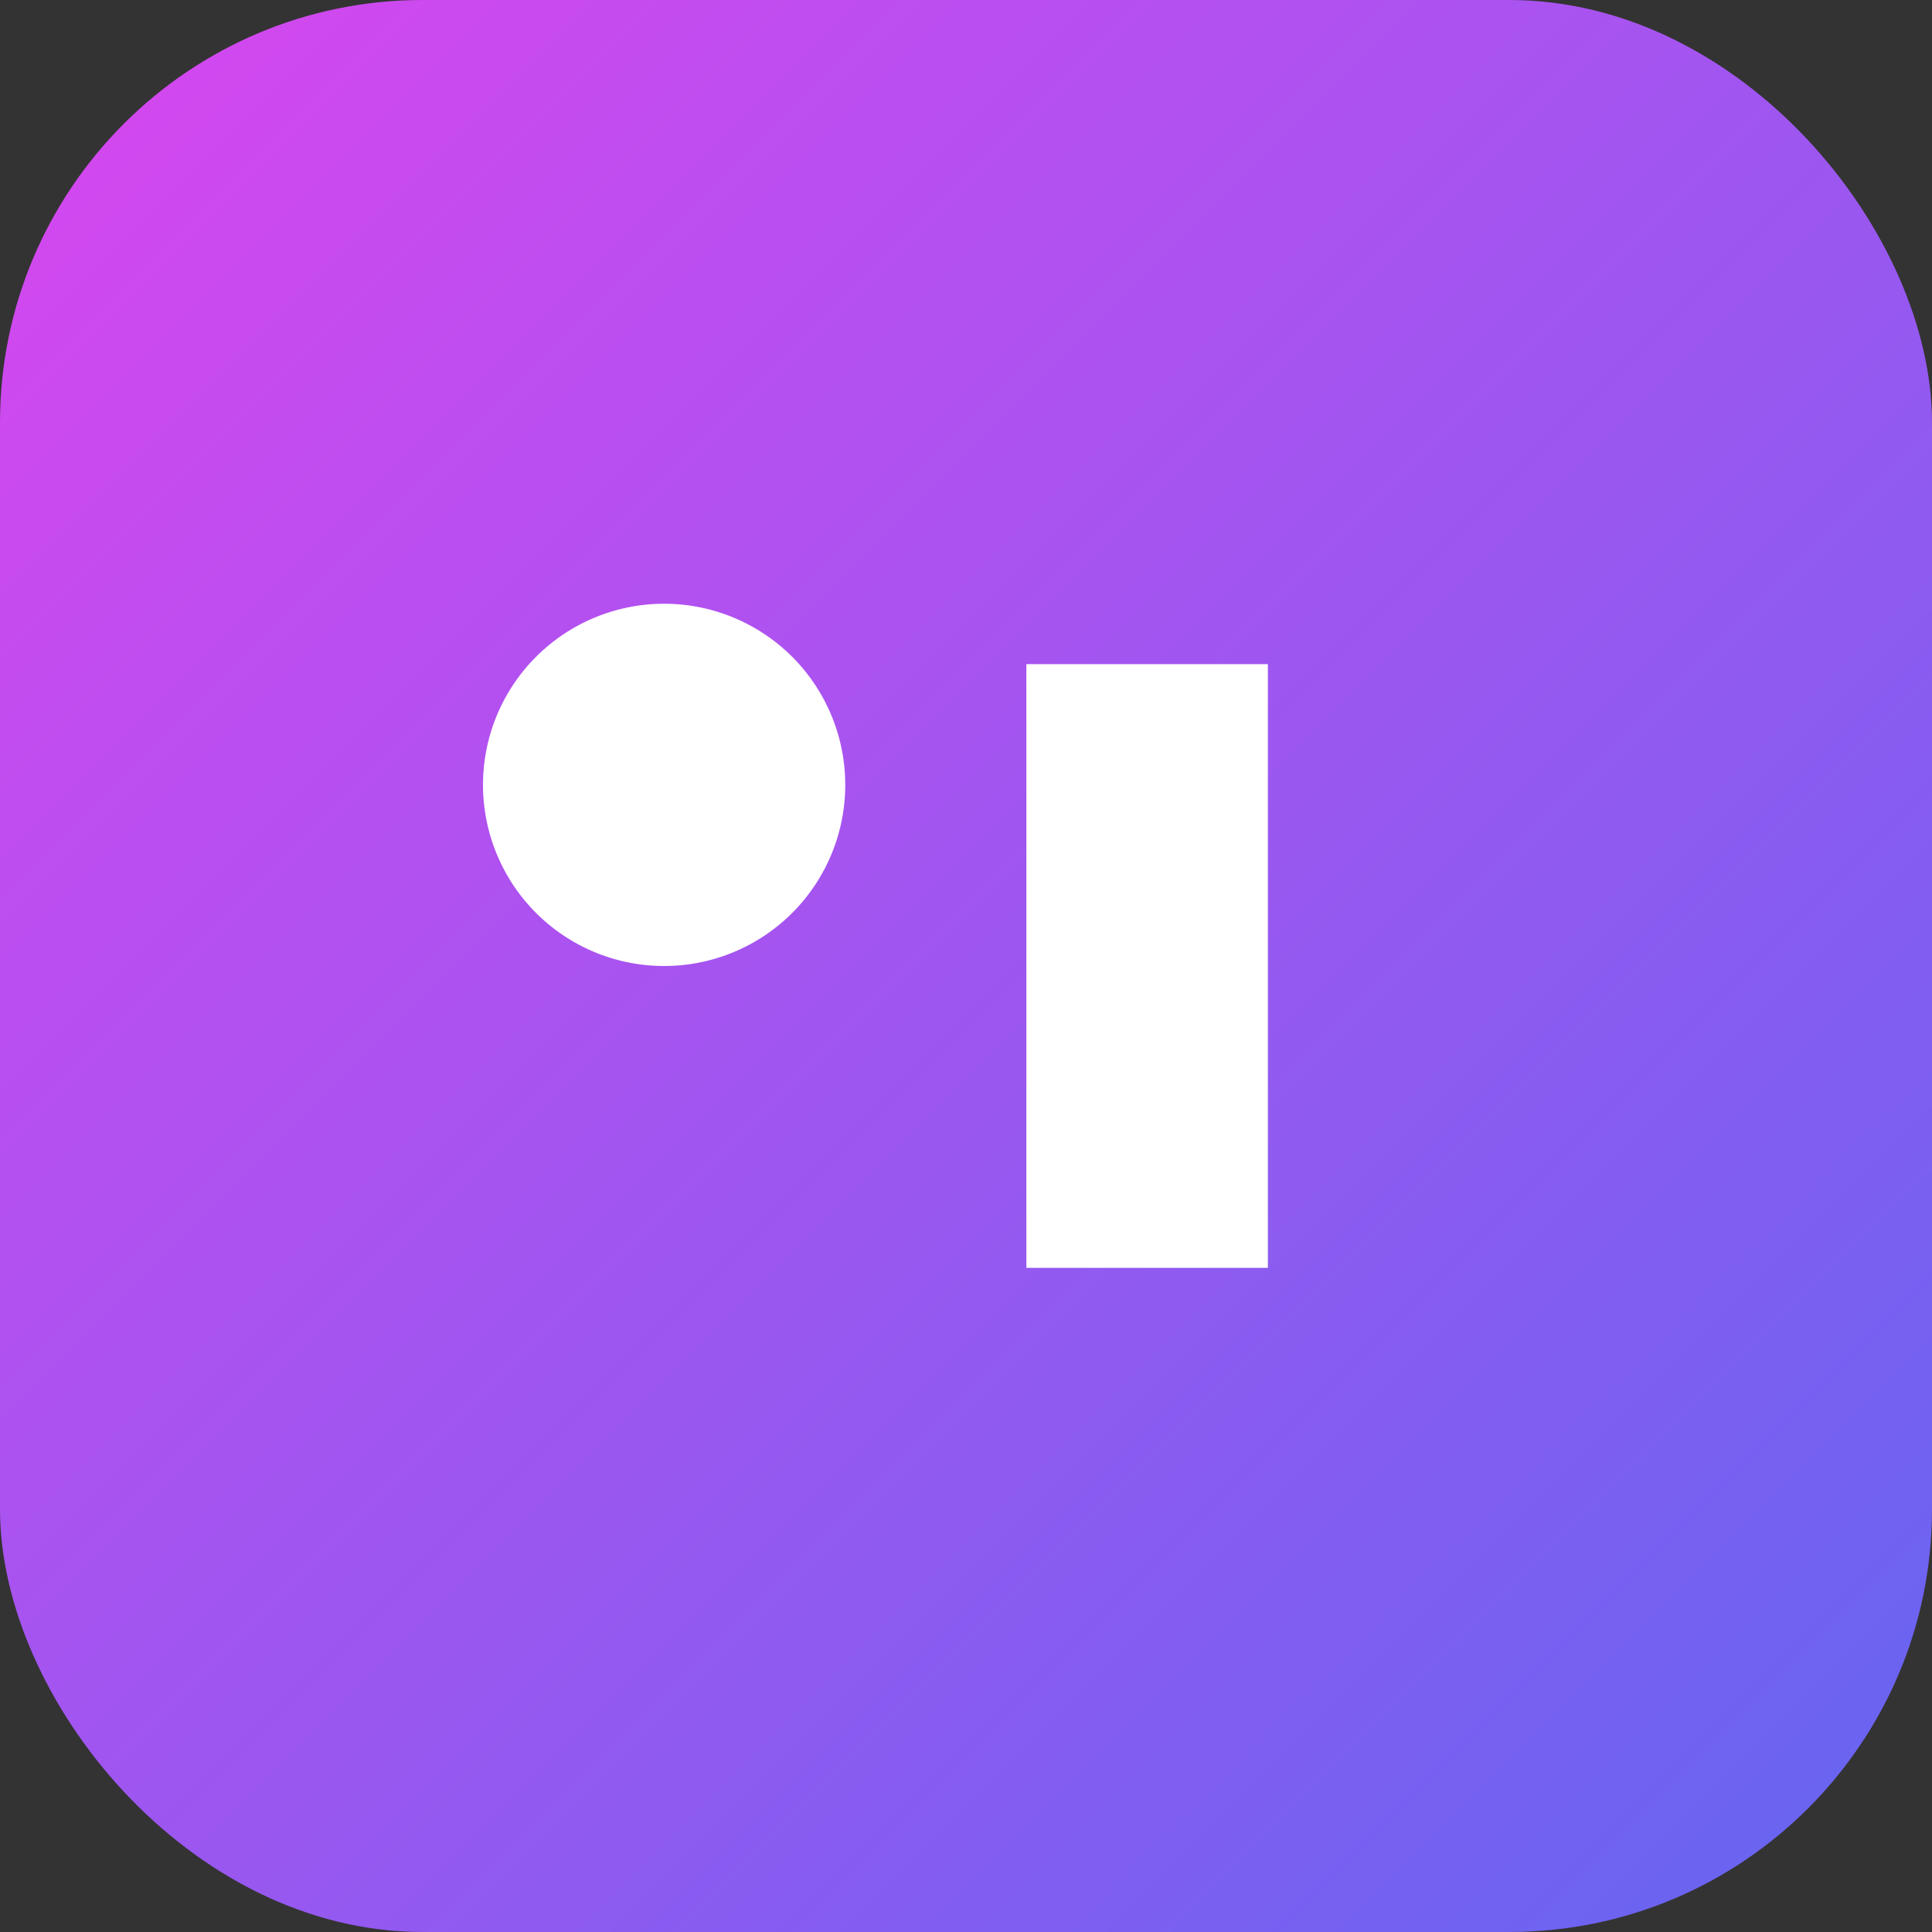
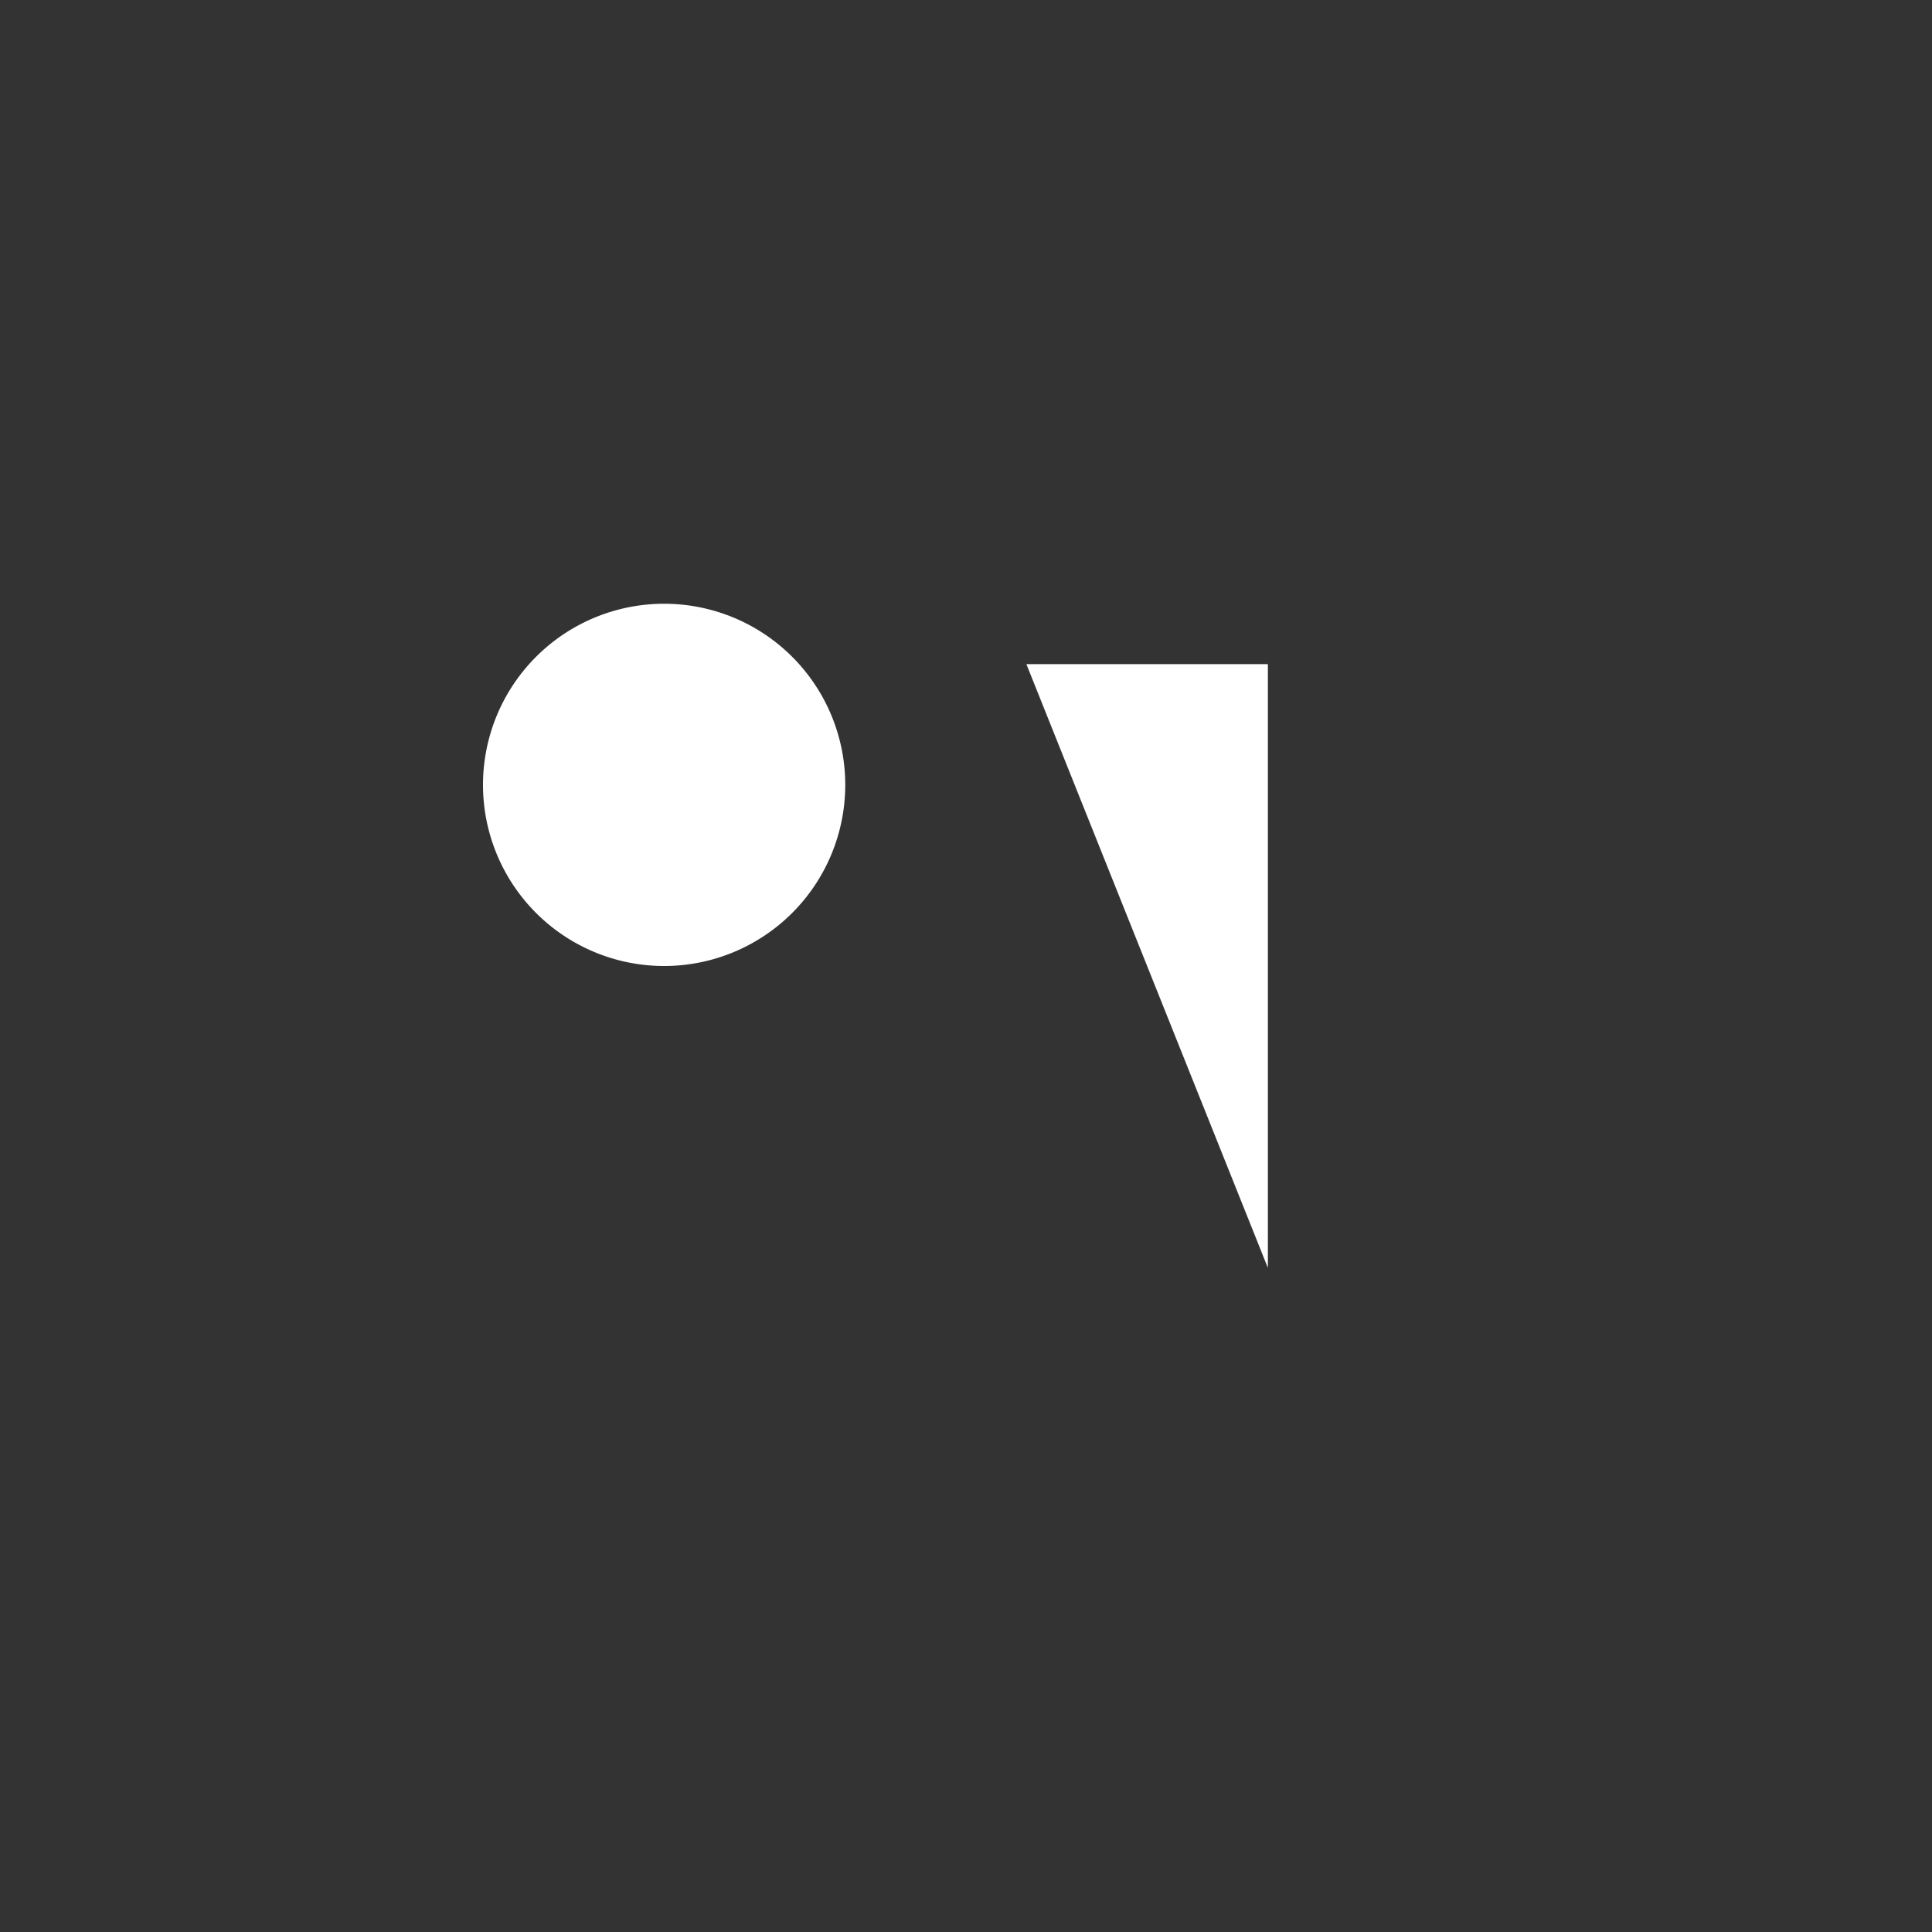
<svg xmlns="http://www.w3.org/2000/svg" viewBox="0 0 64 64">
  <rect x="0" y="0" width="64" height="64" fill="#333333" stroke="none" />
  <defs>
    <linearGradient id="g" x1="0" y1="0" x2="1" y2="1">
      <stop offset="0" stop-color="#d946ef" />
      <stop offset="1" stop-color="#6366f1" />
    </linearGradient>
  </defs>
-   <rect rx="14" width="64" height="64" fill="url(#g)" />
-   <path d="M22 32a6 6 0 1 0 0-12 6 6 0 0 0 0 12Zm12-10h8v20h-8z" fill="#fff" />
+   <path d="M22 32a6 6 0 1 0 0-12 6 6 0 0 0 0 12Zm12-10h8v20z" fill="#fff" />
</svg>